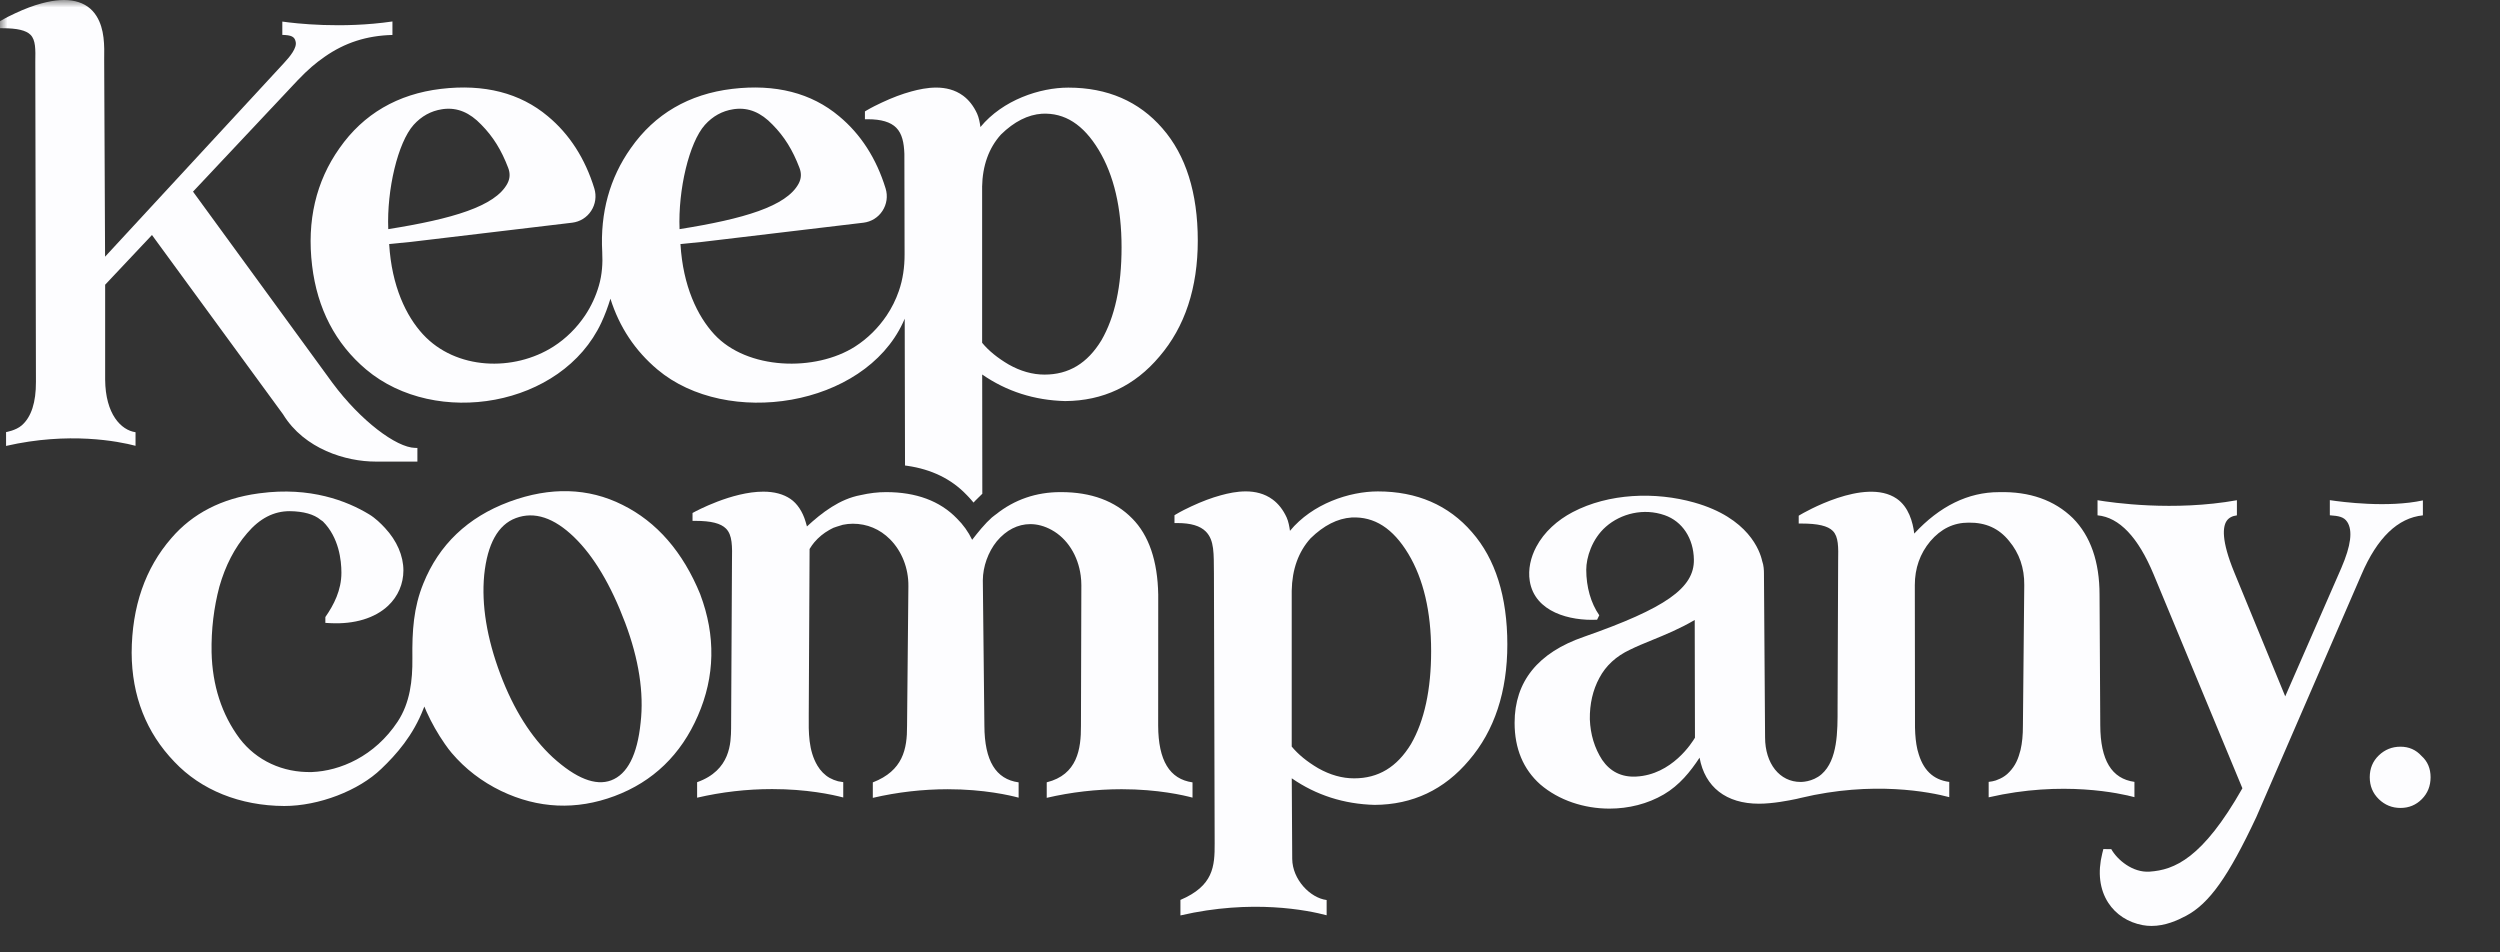
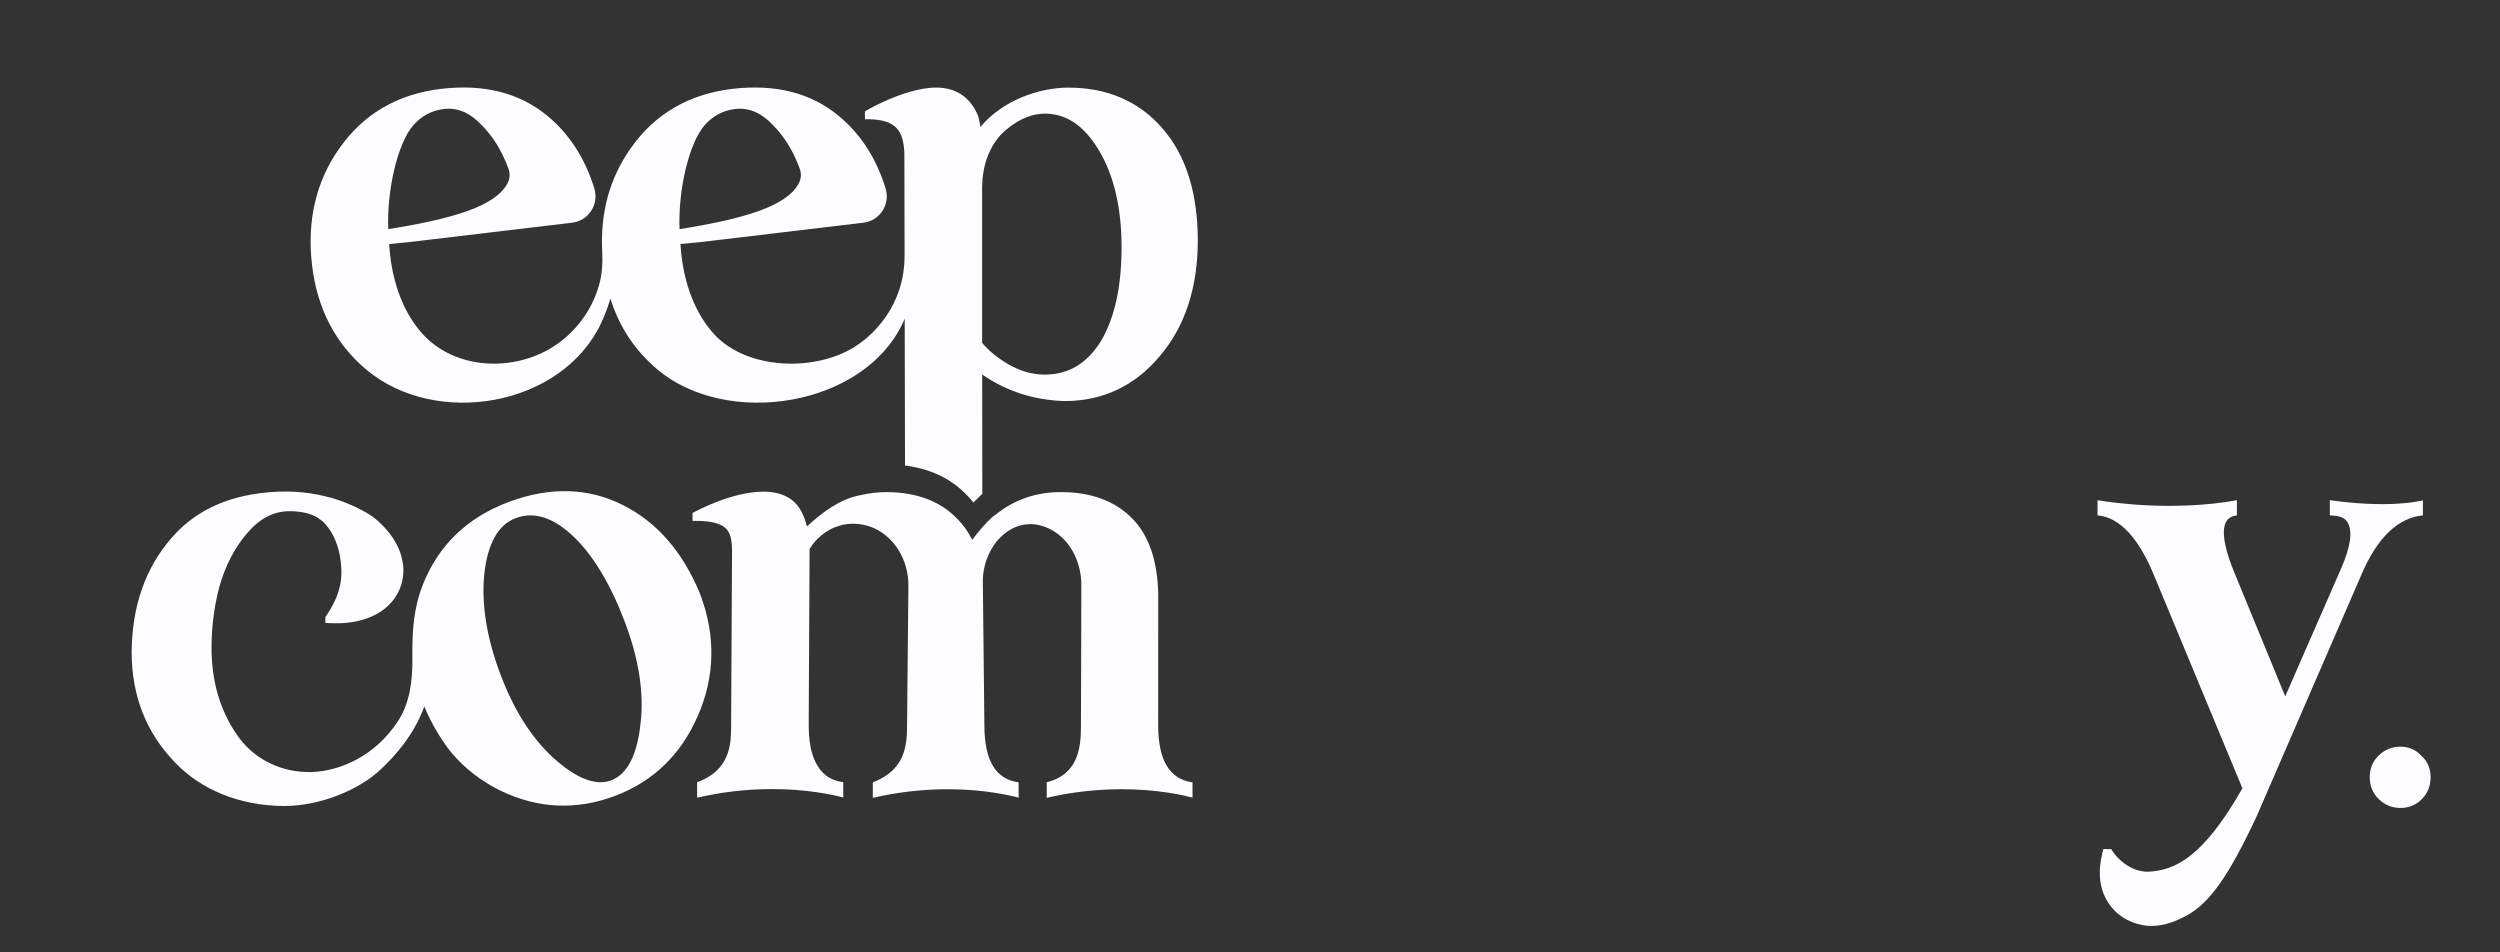
<svg xmlns="http://www.w3.org/2000/svg" width="168" height="64" viewBox="0 0 168 64" fill="none">
  <rect x="0" y="0" width="168" height="64" fill="#333333" stroke="none" />
  <g clip-path="url(#clip0_215_274)">
    <mask id="mask0_215_274" style="mask-type:luminance" maskUnits="userSpaceOnUse" x="0" y="0" width="168" height="64">
      <path d="M0 0H168V64H0V0Z" fill="white" />
    </mask>
    <g mask="url(#mask0_215_274)">
      <path d="M162.726 50.799C162.35 50.385 161.88 50.178 161.312 50.178C160.745 50.178 160.261 50.374 159.855 50.763C159.45 51.153 159.247 51.642 159.247 52.229C159.247 52.816 159.45 53.307 159.855 53.702C160.262 54.096 160.747 54.294 161.312 54.294C161.878 54.294 162.357 54.096 162.748 53.702C163.139 53.307 163.335 52.816 163.335 52.229C163.335 51.642 163.134 51.165 162.726 50.799ZM47.06 39.95V39.944C45.895 37.092 44.135 35.066 41.83 33.927C39.537 32.775 36.986 32.702 34.251 33.708C34.233 33.715 34.216 33.721 34.198 33.728C31.432 34.76 29.497 36.605 28.447 39.214C27.788 40.839 27.691 42.391 27.712 44.23C27.729 45.73 27.552 47.234 26.725 48.489C25.173 50.839 22.838 51.807 20.969 51.881C19.004 51.935 17.228 51.111 16.095 49.619C14.901 48.008 14.269 46.061 14.218 43.831C14.191 42.319 14.368 40.836 14.742 39.424C15.142 38.016 15.765 36.81 16.601 35.838C17.451 34.837 18.392 34.35 19.472 34.35C20.4 34.363 21.099 34.559 21.545 34.932C21.576 34.959 21.61 34.982 21.646 35.003C21.668 35.018 21.689 35.03 21.7 35.041C22.783 36.126 22.943 37.666 22.943 38.487C22.943 39.664 22.433 40.649 21.864 41.465V41.858L22.206 41.876C23.824 41.957 25.201 41.539 26.088 40.699C26.747 40.075 27.109 39.235 27.109 38.333C27.109 37.352 26.671 36.34 25.875 35.483C25.585 35.172 25.23 34.819 24.798 34.559C23.321 33.665 20.852 32.695 17.473 33.145C17.424 33.152 17.383 33.157 17.349 33.161C14.901 33.495 12.939 34.505 11.518 36.161C9.759 38.179 8.86 40.771 8.847 43.871C8.86 46.765 9.827 49.23 11.72 51.194C13.512 53.094 16.133 54.149 19.101 54.163C21.424 54.163 24.11 53.133 25.63 51.66C26.624 50.711 27.766 49.434 28.476 47.577C28.489 47.538 28.503 47.507 28.516 47.48C28.553 47.574 28.604 47.69 28.667 47.834C29.007 48.585 29.415 49.304 29.886 49.981C30.056 50.225 30.225 50.455 30.356 50.602C31.262 51.667 32.37 52.521 33.676 53.153C36.16 54.342 38.723 54.457 41.295 53.497C43.88 52.532 45.765 50.713 46.9 48.092C48.049 45.462 48.103 42.723 47.06 39.95ZM43.049 48.569C42.829 50.729 42.161 52.032 41.066 52.441C40.023 52.83 38.705 52.31 37.148 50.896C35.7 49.556 34.517 47.679 33.627 45.315C32.714 42.89 32.349 40.644 32.538 38.64C32.754 36.548 33.469 35.26 34.665 34.815C35.911 34.35 37.231 34.785 38.591 36.107C39.904 37.379 41.055 39.312 42.012 41.855C42.932 44.303 43.281 46.562 43.049 48.569Z" fill="#FDFDFF" />
      <path d="M80.129 52.574C78.595 52.353 77.84 51.106 77.829 48.768L77.833 39.958C77.793 37.689 77.203 35.965 76.08 34.837C74.931 33.665 73.325 33.07 71.308 33.07H71.262C69.632 33.07 68.179 33.57 66.94 34.555C66.905 34.582 66.871 34.607 66.837 34.632C66.774 34.679 66.713 34.724 66.653 34.776C66.428 34.975 66.196 35.217 65.945 35.511C65.734 35.761 65.528 36.016 65.329 36.275C65.072 35.74 64.724 35.253 64.299 34.837C63.163 33.663 61.563 33.07 59.546 33.07C58.993 33.07 58.431 33.136 57.833 33.272C56.432 33.529 55.232 34.447 54.227 35.377C54.202 35.279 54.174 35.182 54.144 35.086L54.132 35.047C53.939 34.388 53.572 33.836 53.121 33.529C52.646 33.204 52.03 33.039 51.293 33.039C49.18 33.039 46.74 34.363 46.637 34.419L46.538 34.472V35.002H46.727C47.783 35.002 48.436 35.167 48.788 35.522C49.222 35.962 49.207 36.706 49.189 37.734L49.13 48.946C49.115 49.895 49.11 51.761 46.846 52.563V53.605C48.498 53.221 50.188 53.027 51.884 53.026H51.886C54.209 53.026 55.913 53.392 56.666 53.591V52.559C56.536 52.541 56.396 52.521 56.32 52.502C56.121 52.45 55.929 52.373 55.749 52.274C55.421 52.086 55.138 51.8 54.93 51.449C54.324 50.424 54.337 49.224 54.348 48.063L54.404 36.892C54.519 36.704 54.613 36.573 54.724 36.44C55.006 36.109 55.344 35.83 55.724 35.617C55.764 35.597 55.801 35.576 55.839 35.554C55.897 35.522 55.951 35.491 56.008 35.468C56.077 35.438 56.151 35.414 56.23 35.391L56.298 35.37C56.425 35.326 56.538 35.292 56.639 35.265C56.859 35.219 57.084 35.195 57.309 35.194C58.265 35.194 59.13 35.556 59.811 36.241C60.607 37.043 61.057 38.19 61.044 39.388L60.954 48.779C60.962 50.329 60.686 51.791 58.653 52.577V53.616C60.303 53.232 61.992 53.038 63.687 53.036H63.688C66.135 53.036 67.887 53.451 68.451 53.603V52.574C66.916 52.364 66.162 51.12 66.151 48.777L66.046 38.993C66.052 38.073 66.403 37.093 66.983 36.376C67.617 35.62 68.397 35.221 69.236 35.221C69.713 35.221 70.194 35.352 70.666 35.61C71.714 36.182 72.446 37.33 72.624 38.683C72.653 38.9 72.667 39.115 72.667 39.323L72.64 48.779C72.649 50.329 72.401 52.059 70.34 52.572V53.614C71.991 53.23 73.68 53.036 75.374 53.035C77.82 53.035 79.573 53.449 80.137 53.601V52.574H80.129Z" fill="#FDFDFF" />
-       <path d="M92.594 33.023C90.686 33.023 88.193 33.845 86.686 35.673C86.648 35.39 86.583 35.038 86.464 34.776C86.227 34.258 85.908 33.851 85.519 33.565C84.423 32.76 83.013 33.016 82.05 33.28C81.426 33.449 80.776 33.693 80.061 34.026C79.767 34.163 79.384 34.349 79.016 34.568L78.925 34.624V35.149H79.115C80.025 35.149 80.652 35.336 81.032 35.72C81.615 36.312 81.561 37.203 81.576 38.538L81.625 56.684C81.634 58.228 81.533 59.533 79.325 60.474V61.517C84.134 60.403 87.892 61.172 89.15 61.506V60.482C88.047 60.34 86.853 59.111 86.837 57.719L86.806 52.301C88.444 53.435 90.315 54.036 92.379 54.088C94.926 54.075 97.06 53.066 98.721 51.09C100.428 49.101 101.293 46.48 101.293 43.301C101.291 40.095 100.492 37.559 98.917 35.763C97.347 33.944 95.219 33.023 92.594 33.023ZM94.82 49.998C93.876 51.55 92.626 52.305 90.996 52.305C90.191 52.305 89.379 52.075 88.584 51.625C87.833 51.184 87.235 50.694 86.803 50.168V39.702C86.828 38.264 87.257 37.074 88.069 36.177C88.952 35.311 89.881 34.839 90.826 34.776C92.358 34.701 93.604 35.499 94.641 37.219C95.657 38.911 96.172 41.107 96.172 43.748C96.174 46.338 95.717 48.442 94.82 49.998ZM143.438 52.542C141.904 52.332 141.149 51.089 141.138 48.746L141.089 39.964C141.089 37.749 140.486 36.018 139.295 34.818C138.054 33.606 136.383 33.02 134.33 33.072C132.264 33.072 130.351 34.008 128.638 35.856C128.544 35.088 128.263 34.06 127.456 33.508C125.315 32.046 121.142 34.495 120.965 34.6L120.873 34.656V35.182H121.062C122.163 35.182 122.831 35.34 123.164 35.677C123.553 36.071 123.541 36.76 123.523 37.715L123.485 47.574C123.49 49.131 123.497 51.071 122.413 52.025C121.795 52.569 120.999 52.547 120.999 52.547C119.594 52.547 118.613 51.315 118.613 49.549L118.537 38.499C118.537 38.35 118.524 37.978 118.418 37.702C118.269 37.02 117.503 34.801 113.856 33.77C111.244 33.031 108.11 33.14 105.679 34.417C104.667 34.95 103.77 35.739 103.235 36.75C102.864 37.449 102.674 38.26 102.799 39.042C103.134 41.136 105.504 41.735 107.325 41.644L107.471 41.347C106.907 40.535 106.596 39.446 106.596 38.282C106.596 37.469 106.979 36.217 107.916 35.395C108.933 34.504 110.459 34.127 111.868 34.622C113.054 35.036 113.807 36.177 113.829 37.602C113.863 39.512 111.93 40.87 106.446 42.79C103.35 43.854 101.781 45.8 101.781 48.577C101.781 50.301 102.361 51.693 103.508 52.714C104.756 53.785 106.455 54.339 108.155 54.339C109.436 54.339 110.718 54.025 111.812 53.383C112.856 52.77 113.593 51.858 114.211 50.916C114.569 52.89 115.998 54.009 118.199 54.009C119.13 54.009 120.187 53.801 120.733 53.686C120.733 53.686 120.967 53.629 120.971 53.629L121.008 53.62C125.882 52.454 129.71 53.229 130.99 53.568V52.545C129.893 52.402 129.203 51.724 128.881 50.482C128.876 50.459 128.869 50.437 128.861 50.414C128.853 50.389 128.846 50.363 128.842 50.337C128.751 49.937 128.699 49.451 128.688 48.891L128.676 39.317C128.676 38.188 129.025 37.198 129.715 36.373C130.435 35.532 131.28 35.121 132.296 35.121C133.449 35.108 134.33 35.51 135.009 36.351C135.699 37.175 136.043 38.172 136.03 39.315L135.94 48.749C135.942 49.384 135.891 49.923 135.781 50.394C135.774 50.425 135.761 50.462 135.752 50.497C135.744 50.523 135.736 50.549 135.729 50.572C135.569 51.187 135.304 51.636 134.877 52.023C134.693 52.182 134.482 52.306 134.254 52.389C134.231 52.398 134.205 52.409 134.18 52.42C134.16 52.429 134.14 52.439 134.112 52.447C133.969 52.492 133.815 52.524 133.638 52.543V53.58C138.62 52.429 142.539 53.327 143.434 53.568V52.542H143.438ZM109.942 52.186C108.975 52.235 108.208 51.855 107.666 51.065C107.154 50.274 106.875 49.355 106.837 48.338C106.823 47.303 107.038 46.365 107.48 45.551C107.914 44.733 108.604 44.097 109.53 43.663C109.991 43.434 110.497 43.227 111.032 43.009C111.898 42.655 112.869 42.259 113.885 41.663C113.894 45.664 113.901 49.121 113.901 49.573C113.712 49.894 112.354 52.068 109.942 52.186ZM9.107 29.045C8.143 28.906 7.084 27.844 7.066 25.507V19.133L10.212 15.793L19.022 27.843C20.456 30.187 23.262 31.018 25.229 31.018H28.049V30.101L27.884 30.098C26.637 30.067 24.249 28.298 22.34 25.728L12.97 12.878L20.023 5.375C20.726 4.647 21.185 4.256 21.839 3.8C23.166 2.88 24.618 2.394 26.372 2.349V1.443C22.963 1.94 19.845 1.574 18.972 1.45V2.345C19.552 2.36 19.798 2.448 19.867 2.801C19.971 3.208 19.497 3.795 19.065 4.256L7.061 17.25L7.001 4.03C7.017 3.061 7.034 1.963 6.488 1.084C5.838 0.04 4.561 -0.256 2.795 0.227C2.237 0.377 1.655 0.596 1.018 0.894C0.756 1.016 0.414 1.181 0.083 1.378L0 1.427V1.897H0.169C1.154 1.897 1.753 2.038 2.052 2.34C2.399 2.693 2.388 3.311 2.372 4.163L2.415 25.654C2.422 27.037 2.104 28.022 1.464 28.582C1.068 28.93 0.403 29.037 0.403 29.037V29.967C4.633 28.998 7.952 29.654 9.108 29.958V29.045H9.107Z" fill="#FDFDFF" />
      <path d="M22.815 9.956C21.232 12.19 20.612 14.843 20.973 17.846C21.32 20.745 22.543 23.093 24.604 24.83C29.281 28.768 37.764 27.349 40.409 21.685C40.652 21.163 40.852 20.623 41.021 20.072C41.617 21.969 42.673 23.563 44.178 24.83C48.856 28.768 58.033 27.349 60.677 21.685C60.718 21.597 60.756 21.506 60.796 21.416L60.817 31.281L60.98 31.304C62.592 31.539 63.917 32.183 64.92 33.22C65.047 33.346 65.169 33.477 65.282 33.61L65.421 33.773L65.567 33.617C65.691 33.486 65.82 33.36 65.952 33.238L66.012 33.183L66.003 25.166C67.64 26.301 69.512 26.9 71.576 26.952C74.123 26.94 76.257 25.93 77.918 23.954C79.625 21.963 80.491 19.344 80.491 16.165C80.49 12.96 79.688 10.423 78.116 8.627C76.545 6.81 74.418 5.888 71.792 5.888C69.886 5.888 67.395 6.708 65.884 8.537C65.848 8.254 65.781 7.902 65.663 7.64C65.425 7.122 65.106 6.715 64.717 6.429C63.622 5.624 62.212 5.88 61.246 6.144C60.623 6.313 59.973 6.557 59.26 6.891C58.968 7.027 58.586 7.212 58.215 7.432L58.123 7.488V8.013H58.312C59.222 8.013 59.848 8.2 60.228 8.584C60.63 8.991 60.747 9.605 60.774 10.338L60.788 17.098C60.79 17.934 60.677 18.77 60.401 19.559C60.201 20.14 59.926 20.691 59.584 21.201C59.027 22.028 58.308 22.747 57.467 23.285C54.791 24.999 50.203 24.862 47.997 22.466C46.873 21.246 45.895 19.238 45.727 16.398L47.195 16.255L58.026 14.965C58.283 14.934 58.531 14.847 58.751 14.711C58.971 14.574 59.158 14.391 59.299 14.174C59.444 13.954 59.538 13.704 59.575 13.443C59.612 13.183 59.591 12.917 59.513 12.665C58.894 10.649 57.842 9.016 56.388 7.811C54.526 6.247 52.112 5.628 49.211 5.972C46.293 6.32 43.998 7.66 42.39 9.956C40.971 11.958 40.328 14.299 40.47 16.928C40.511 17.688 40.461 18.454 40.248 19.186C40.043 19.902 39.728 20.581 39.315 21.201C38.759 22.028 38.04 22.747 37.199 23.285C34.522 24.999 30.628 24.862 28.422 22.466C27.298 21.246 26.32 19.238 26.152 16.398L27.62 16.255L38.451 14.965C38.708 14.934 38.956 14.847 39.176 14.711C39.396 14.574 39.583 14.391 39.724 14.174C39.869 13.954 39.963 13.704 40 13.443C40.037 13.183 40.016 12.917 39.939 12.665C39.319 10.649 38.267 9.016 36.814 7.811C34.951 6.247 32.538 5.628 29.636 5.972C26.718 6.32 24.423 7.66 22.815 9.956ZM65.997 12.565C66.023 11.126 66.451 9.939 67.264 9.041C68.146 8.175 69.076 7.705 70.023 7.642C71.552 7.567 72.8 8.365 73.838 10.085C74.854 11.775 75.369 13.973 75.369 16.614C75.369 19.254 74.913 21.31 74.016 22.866C73.073 24.417 71.821 25.173 70.192 25.173C69.385 25.173 68.573 24.943 67.781 24.493C67.029 24.051 66.43 23.562 65.999 23.036V12.565H65.997ZM47.368 8.394C47.894 7.809 48.534 7.456 49.27 7.343L49.384 7.326C50.31 7.217 51.138 7.56 51.918 8.378C52.709 9.18 53.265 10.075 53.724 11.279C53.869 11.655 53.849 12.005 53.665 12.346C52.844 13.865 49.98 14.712 45.666 15.398C45.56 12.744 46.311 9.58 47.368 8.394ZM27.793 8.394C28.319 7.809 28.959 7.456 29.695 7.343L29.809 7.326C30.735 7.217 31.563 7.56 32.343 8.378C33.134 9.18 33.69 10.075 34.15 11.279C34.294 11.655 34.274 12.005 34.09 12.346C33.269 13.865 30.405 14.712 26.091 15.398C25.985 12.744 26.736 9.58 27.793 8.394ZM162.818 34.632V33.627C160.464 34.137 157.382 33.733 156.565 33.61V34.627C157.168 34.67 157.512 34.734 157.734 35.073C158.112 35.651 157.989 36.659 157.334 38.175L153.567 46.795L150.142 38.459C149.254 36.297 149.373 35.389 149.63 35.007C149.772 34.797 150.001 34.673 150.32 34.632V33.615C146.075 34.379 141.929 33.778 140.954 33.615V34.63C142.418 34.767 143.686 36.102 144.726 38.604L150.689 52.972C148.007 57.702 146.109 58.461 144.455 58.574C143.308 58.655 142.273 57.77 141.878 57.062L141.345 57.058L141.269 57.361C140.956 58.628 141.095 59.771 141.675 60.666C142.184 61.453 143.006 61.986 143.987 62.169C144.189 62.207 144.389 62.223 144.583 62.223C145.505 62.223 146.329 61.85 146.905 61.543C148.467 60.712 149.745 58.911 151.626 54.904L158.692 38.606C159.751 36.132 161.14 34.799 162.818 34.632Z" fill="#FDFDFF" />
    </g>
  </g>
  <defs>
    <clipPath id="clip0_215_274">
      <rect width="168" height="64" fill="white" />
    </clipPath>
  </defs>
</svg>